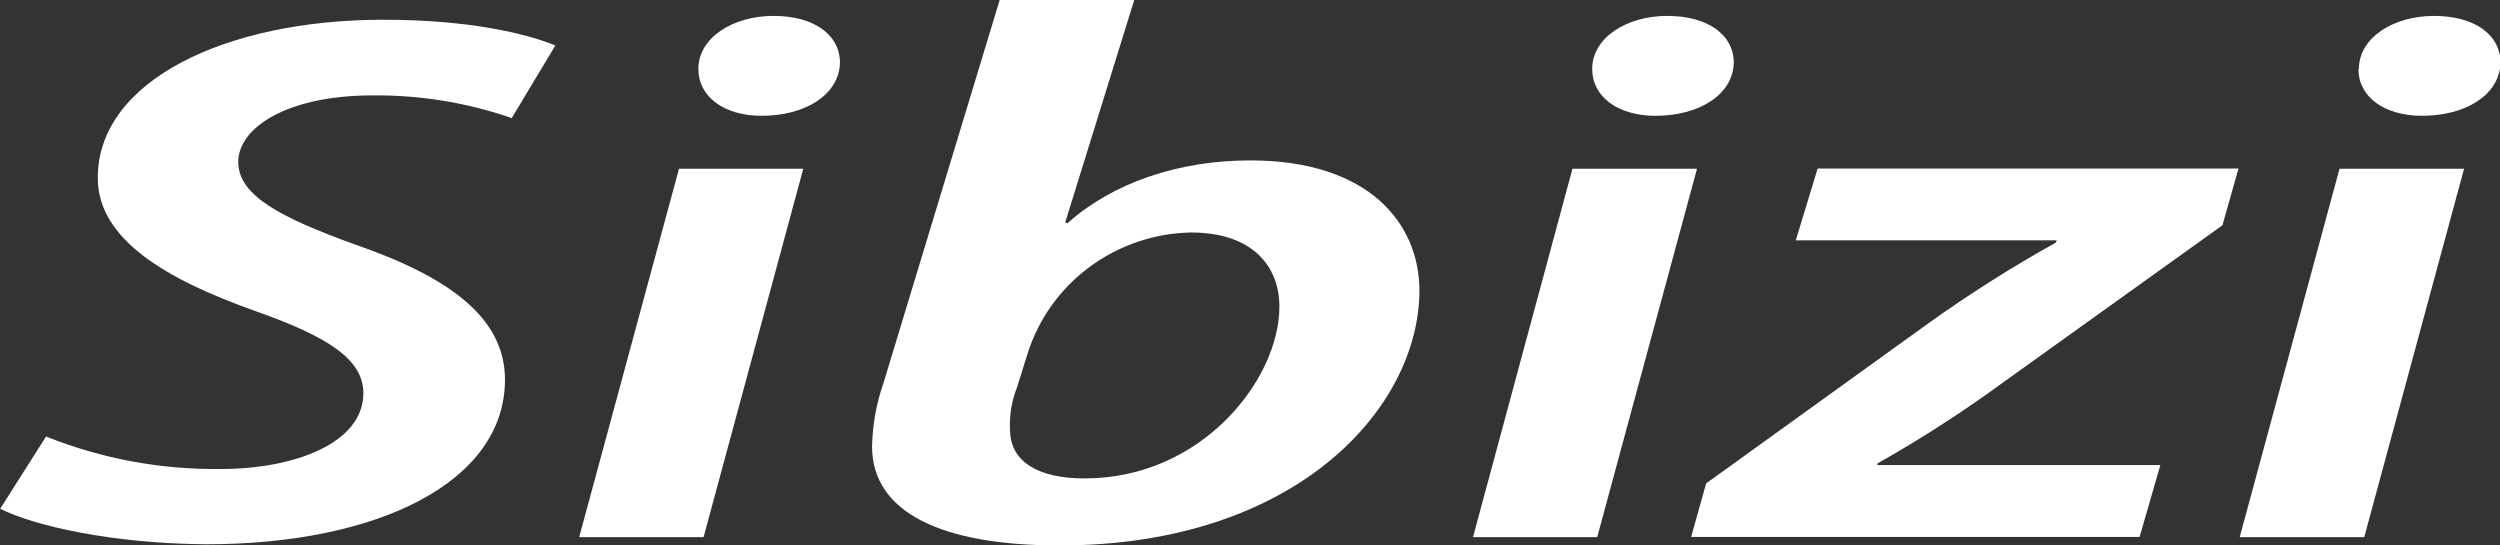
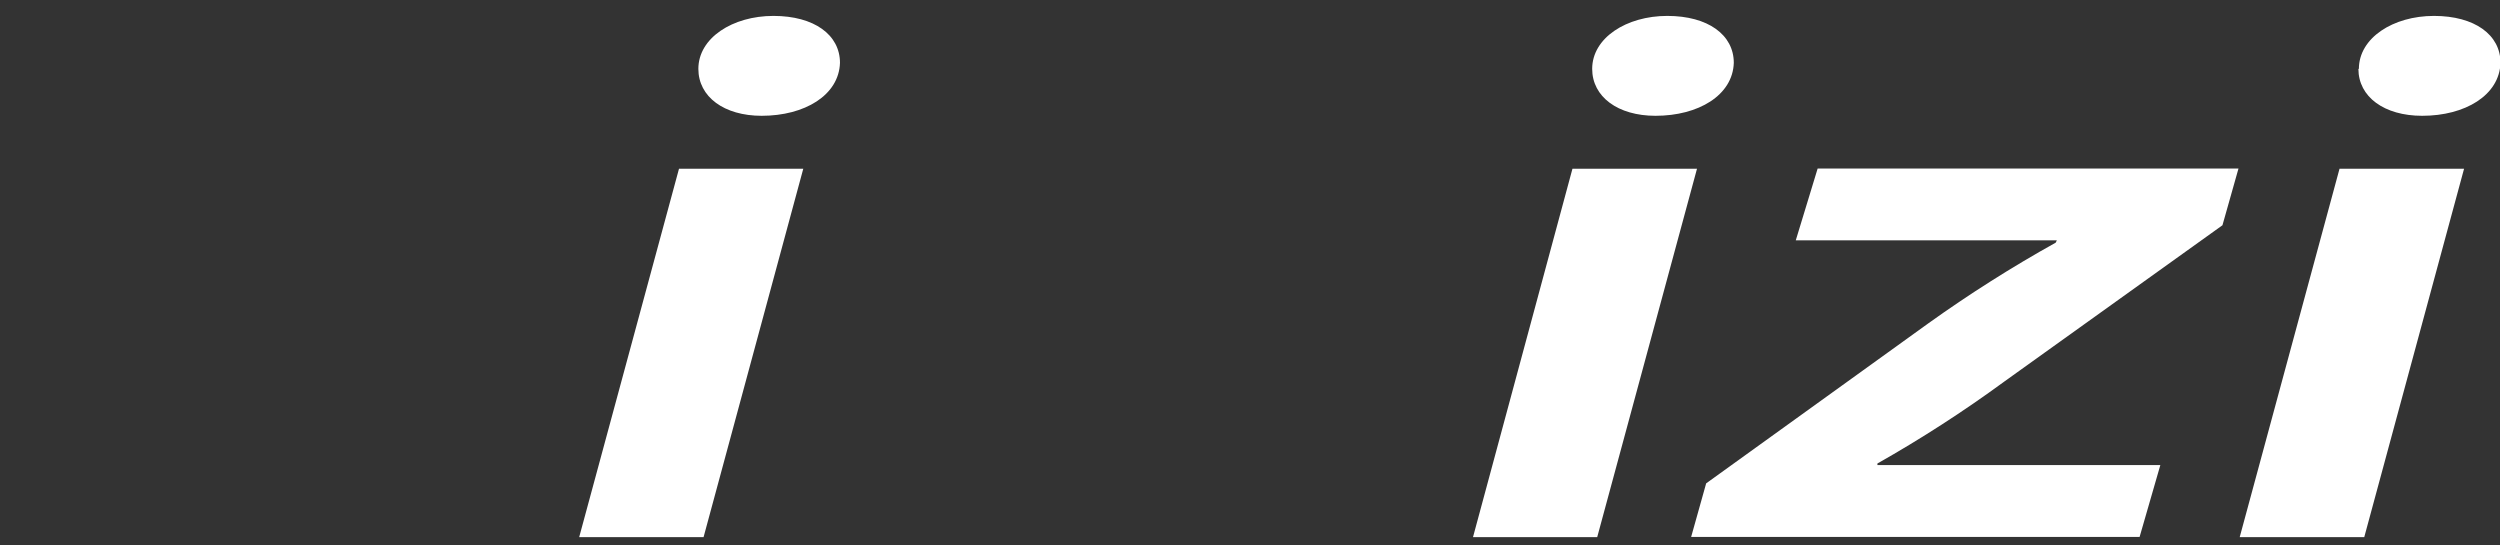
<svg xmlns="http://www.w3.org/2000/svg" width="110" height="24" viewBox="0 0 110 24" fill="none">
  <rect x="0" y="0" width="110" height="24" fill="#333333" stroke="none" />
  <g id="logo" clip-path="url(#clip0_2212_2156)">
-     <path id="Vector" d="M2.026 19.207C4.468 20.183 7.083 20.669 9.717 20.636C13.003 20.636 15.988 19.473 15.988 17.308C15.988 15.843 14.52 14.845 11.234 13.686C7.287 12.286 4.302 10.523 4.302 7.827C4.302 3.533 9.97 0.869 16.849 0.869C20.645 0.869 23.12 1.469 24.437 2L22.517 5.195C20.552 4.516 18.482 4.178 16.4 4.197C12.608 4.197 10.483 5.63 10.483 7.127C10.483 8.624 12.404 9.59 15.593 10.748C19.74 12.177 22.219 13.968 22.219 16.704C22.219 21.199 16.653 23.948 9.064 23.948C4.917 23.916 1.529 23.143 0.008 22.386L2.026 19.207Z" fill="white" />
    <path id="Vector_2" d="M25.484 23.634L29.876 7.425H35.344L30.957 23.634H25.484ZM30.728 3.03C30.728 1.666 32.237 0.7 34.031 0.7C35.825 0.7 36.959 1.533 36.959 2.765C36.914 4.193 35.401 5.095 33.513 5.095C31.862 5.095 30.728 4.262 30.728 3.03Z" fill="white" />
-     <path id="Vector_3" d="M49.907 0L46.869 9.787L46.971 9.819C48.945 8.056 51.828 7.058 55.016 7.058C60.276 7.058 62.454 9.875 62.454 12.781C62.454 17.907 57.088 24 46.616 24C41.458 24 38.371 22.567 38.371 19.638C38.391 18.685 38.561 17.742 38.877 16.841L43.986 0H49.907ZM44.745 17.054C44.504 17.669 44.401 18.328 44.443 18.986C44.492 20.318 45.666 21.05 47.729 21.05C52.892 21.05 56.293 16.688 56.293 13.493C56.293 11.73 55.13 10.229 52.394 10.229C50.782 10.263 49.222 10.795 47.934 11.751C46.645 12.707 45.694 14.039 45.214 15.557L44.745 17.054Z" fill="white" />
    <path id="Vector_4" d="M64.812 23.634L69.188 7.425H74.668L70.277 23.634H64.812ZM70.056 3.03C70.056 1.666 71.565 0.7 73.359 0.7C75.154 0.7 76.287 1.533 76.287 2.765C76.242 4.193 74.73 5.095 72.841 5.095C71.19 5.095 70.056 4.262 70.056 3.03Z" fill="white" />
    <path id="Vector_5" d="M75.071 21.268L84.833 14.237C86.636 12.946 88.512 11.757 90.452 10.676L90.501 10.575H79.014L79.976 7.417H98.493L97.788 9.911L88.172 16.801C86.39 18.105 84.531 19.305 82.606 20.394V20.463H95.055L94.142 23.626H74.41L75.071 21.268Z" fill="white" />
    <path id="Vector_6" d="M98.547 23.634L102.939 7.425H108.419L104.027 23.634H98.547ZM103.791 3.03C103.791 1.666 105.3 0.7 107.094 0.7C108.888 0.7 110.022 1.533 110.022 2.765C109.977 4.193 108.464 5.095 106.576 5.095C104.904 5.095 103.77 4.262 103.77 3.03H103.791Z" fill="white" />
  </g>
  <defs>
    <clipPath id="clip0_2212_2156">
      <rect width="110" height="24" fill="white" />
    </clipPath>
  </defs>
</svg>